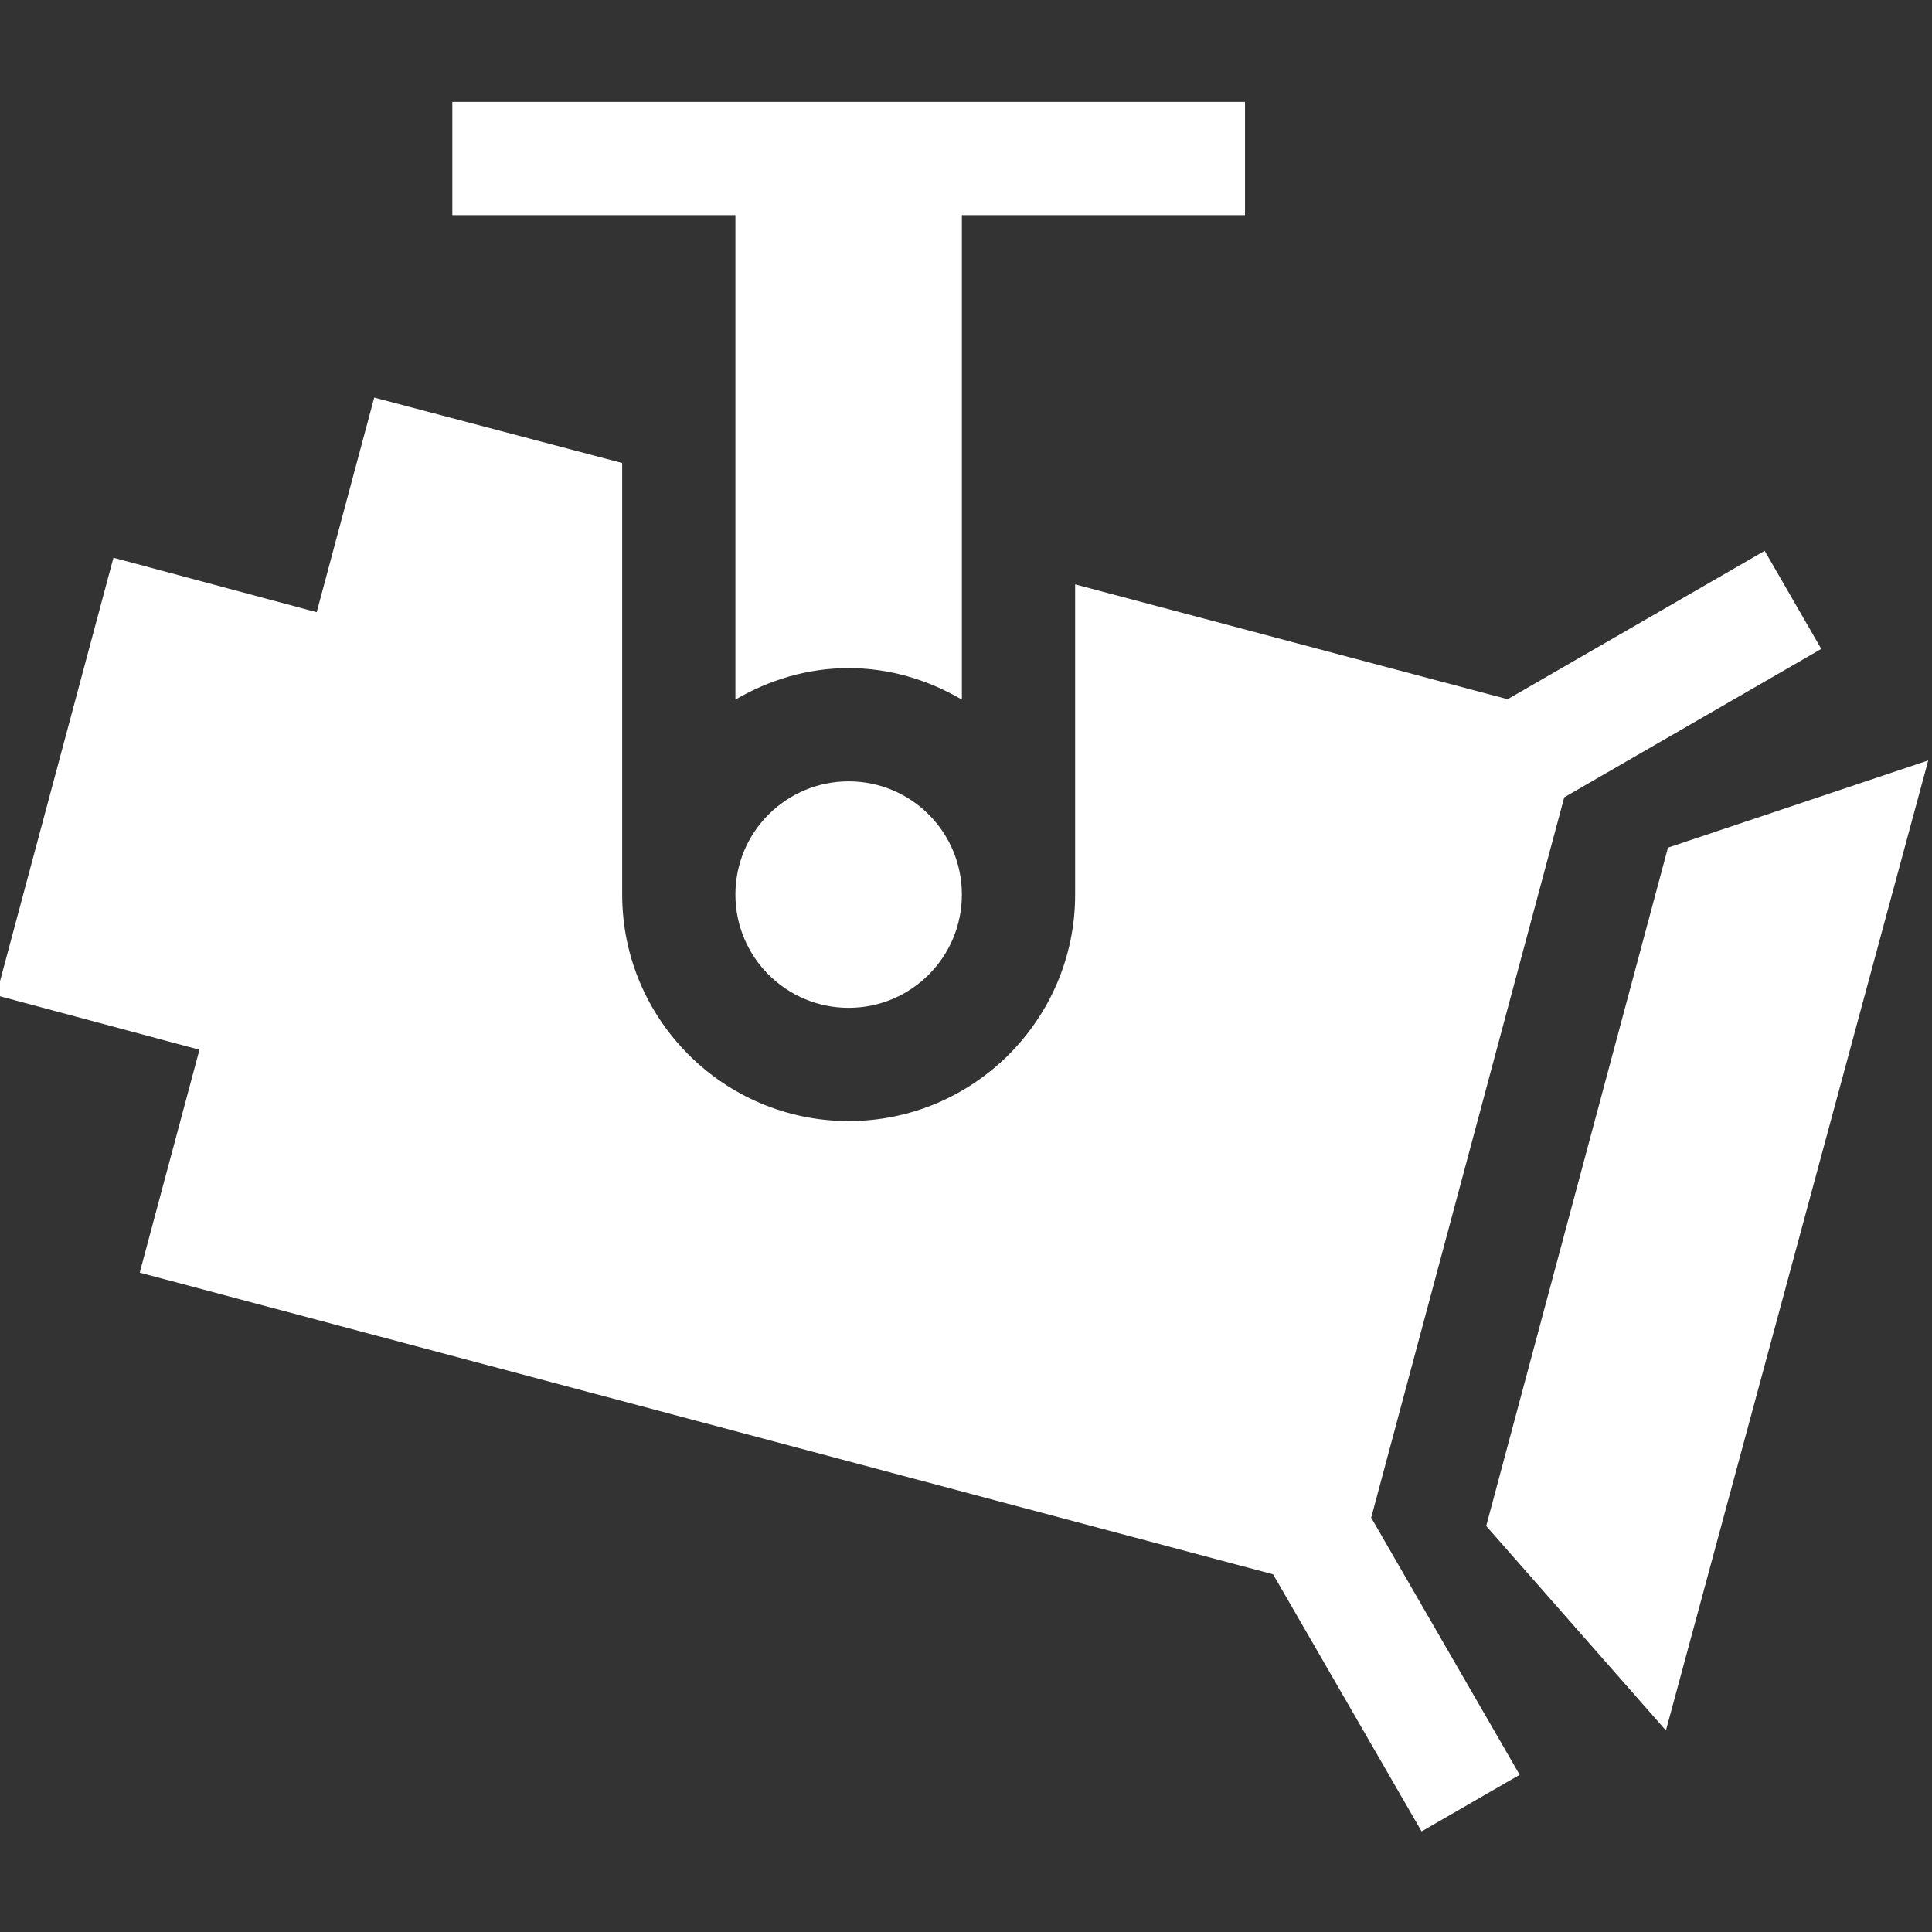
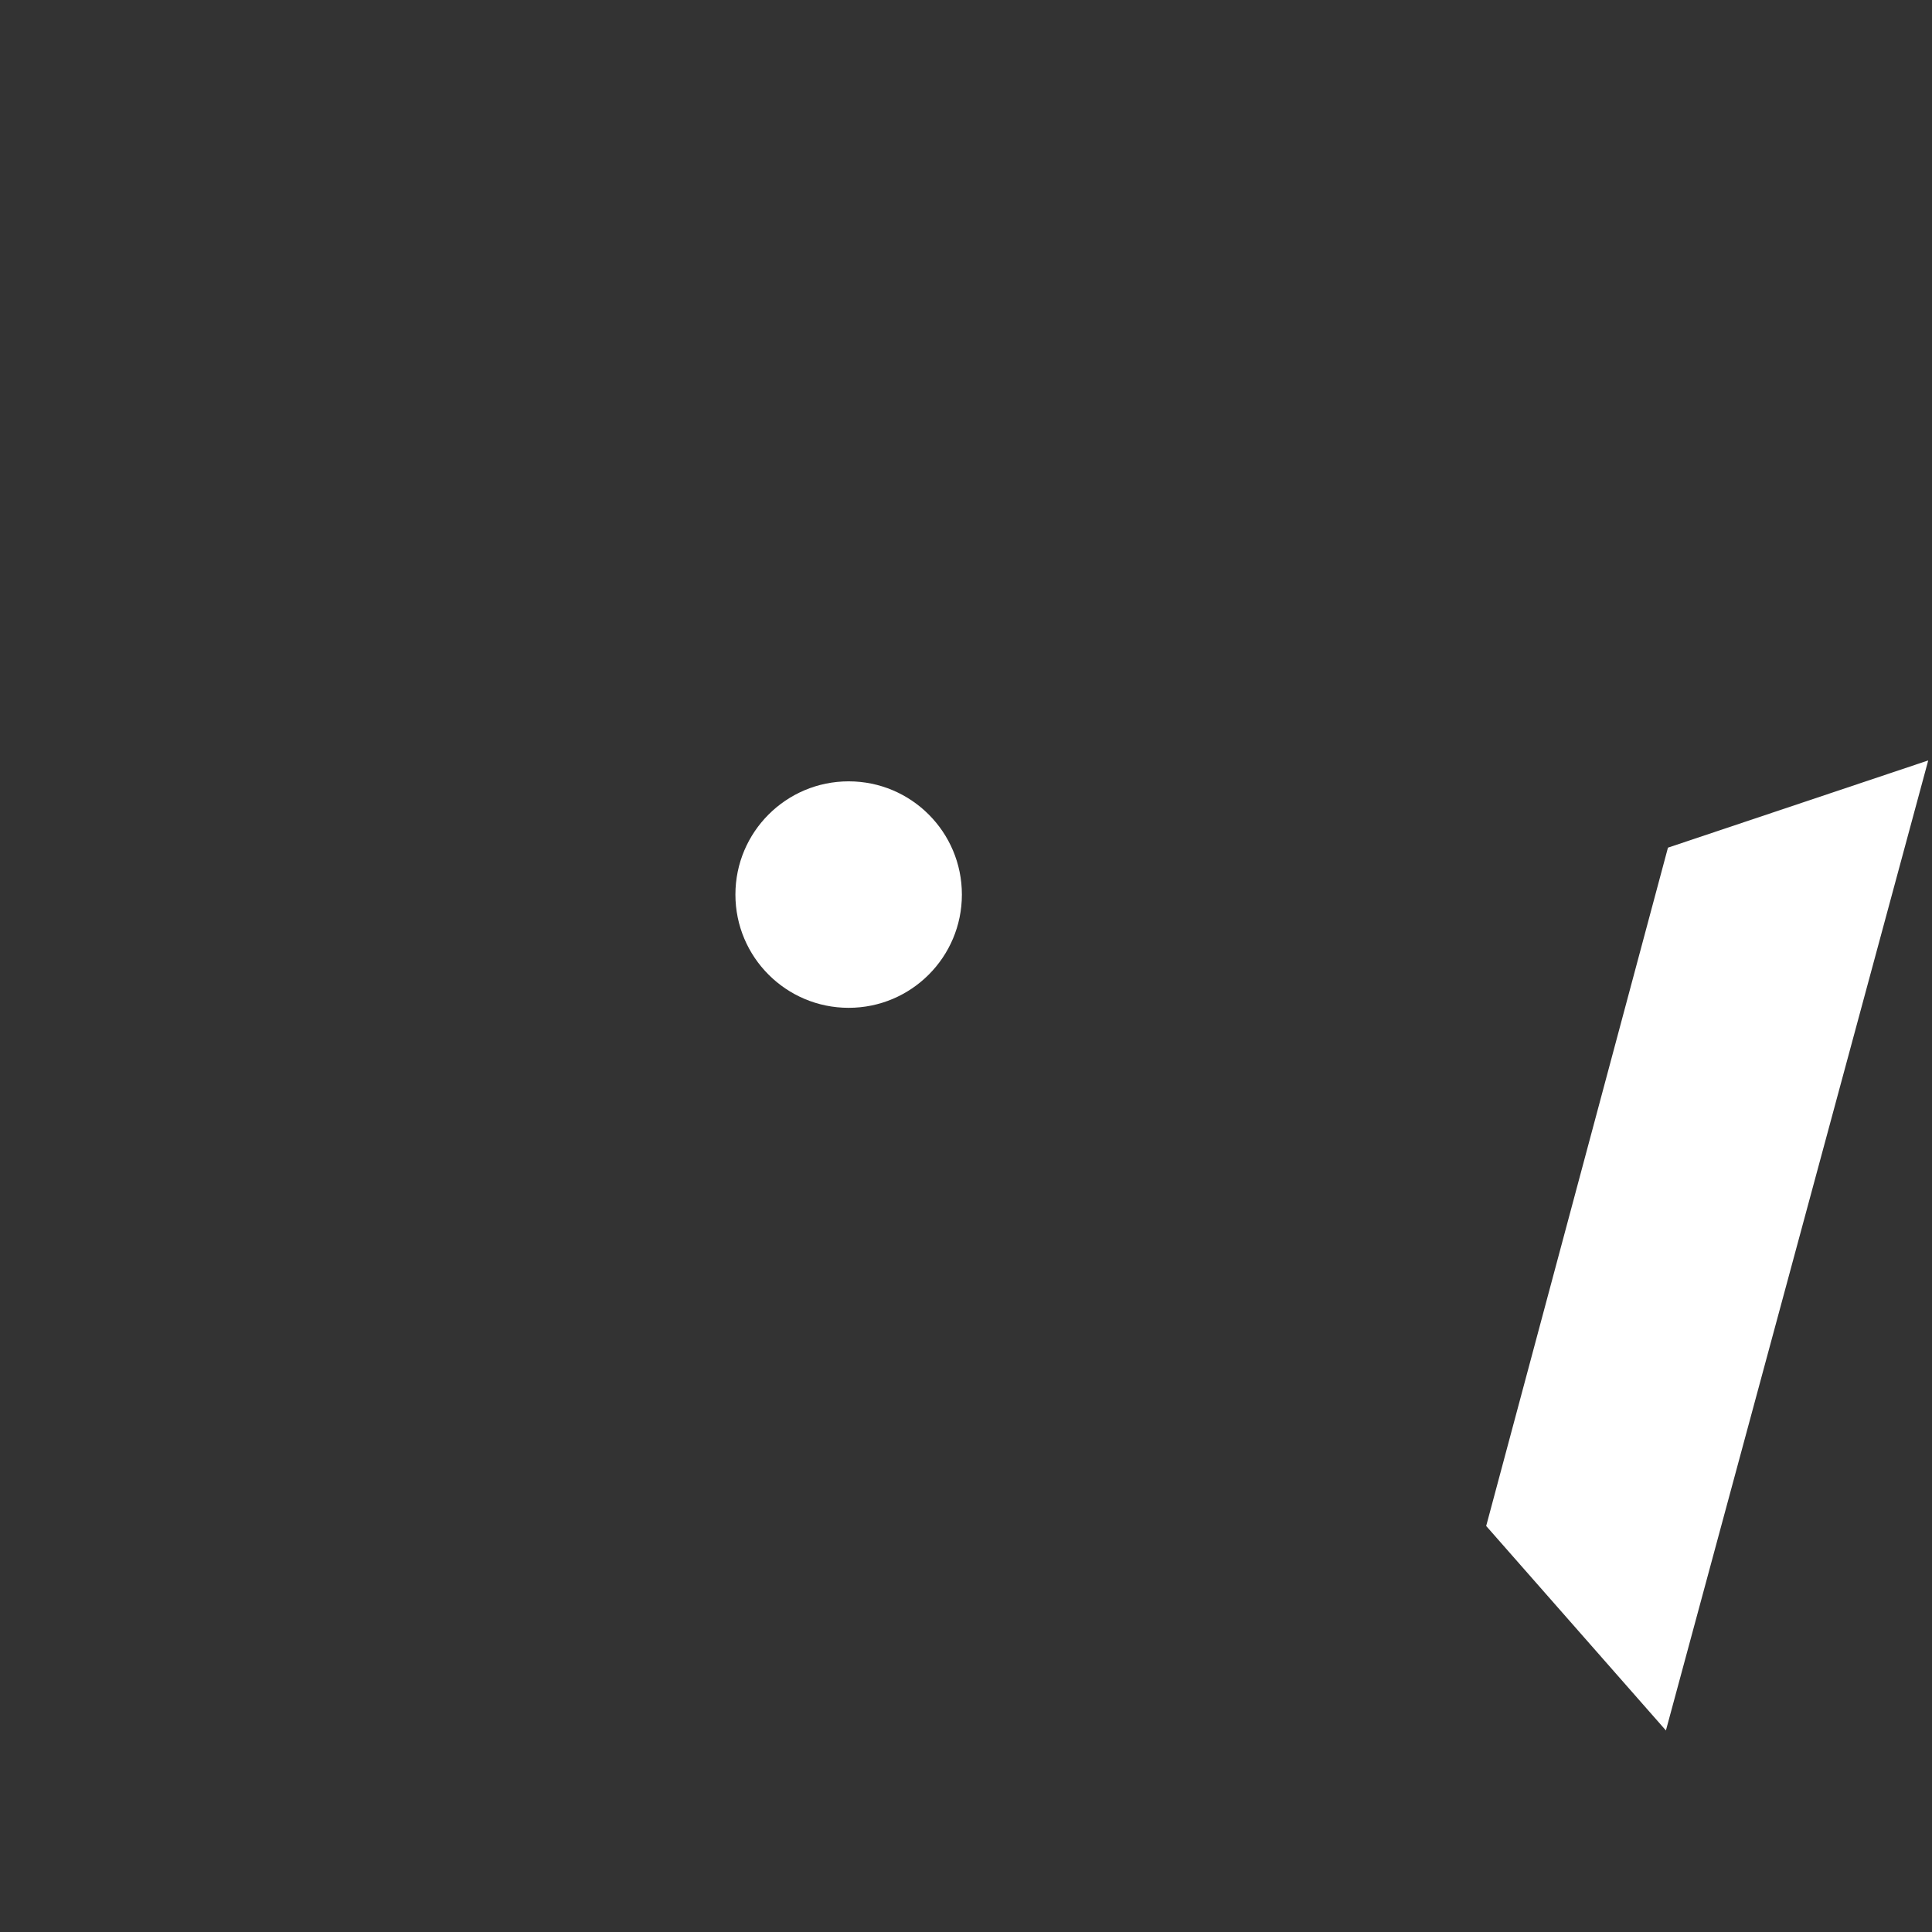
<svg xmlns="http://www.w3.org/2000/svg" width="102" height="102" viewBox="0 0 102 102" fill="none">
  <rect x="0" y="0" width="102" height="102" fill="#333333" stroke="none" />
  <g clip-path="url(#clip0_315_7)">
    <path d="M78.463 80.564L87.952 91.36L101.801 40.147L88.06 44.752L78.463 80.564Z" fill="white" />
    <path d="M50.783 47.229C50.783 50.531 48.107 53.208 44.805 53.208C41.503 53.208 38.826 50.531 38.826 47.229C38.826 43.927 41.503 41.251 44.805 41.251C48.107 41.251 50.783 43.927 50.783 47.229Z" fill="white" />
-     <path d="M7.377 67.188L67.214 83.116L75.052 96.69L80.231 93.701L72.392 80.126L82.584 42.094L96.155 34.259L93.166 29.081L79.594 36.916L56.762 30.852V47.229C56.762 53.824 51.399 59.187 44.805 59.187C38.21 59.187 32.848 53.824 32.848 47.229V24.445L19.757 20.991L16.72 32.321L5.99 29.445L-0.199 52.545L10.53 55.421L7.377 67.188Z" fill="white" />
-     <path d="M38.826 36.935C40.592 35.905 42.617 35.272 44.805 35.272C46.992 35.272 49.018 35.905 50.783 36.935V11.358H65.73V5.379H23.88V11.358H38.826V36.935Z" fill="white" />
  </g>
  <defs>
    <clipPath id="clip0_315_7">
      <rect width="102" height="102" fill="white" />
    </clipPath>
  </defs>
</svg>